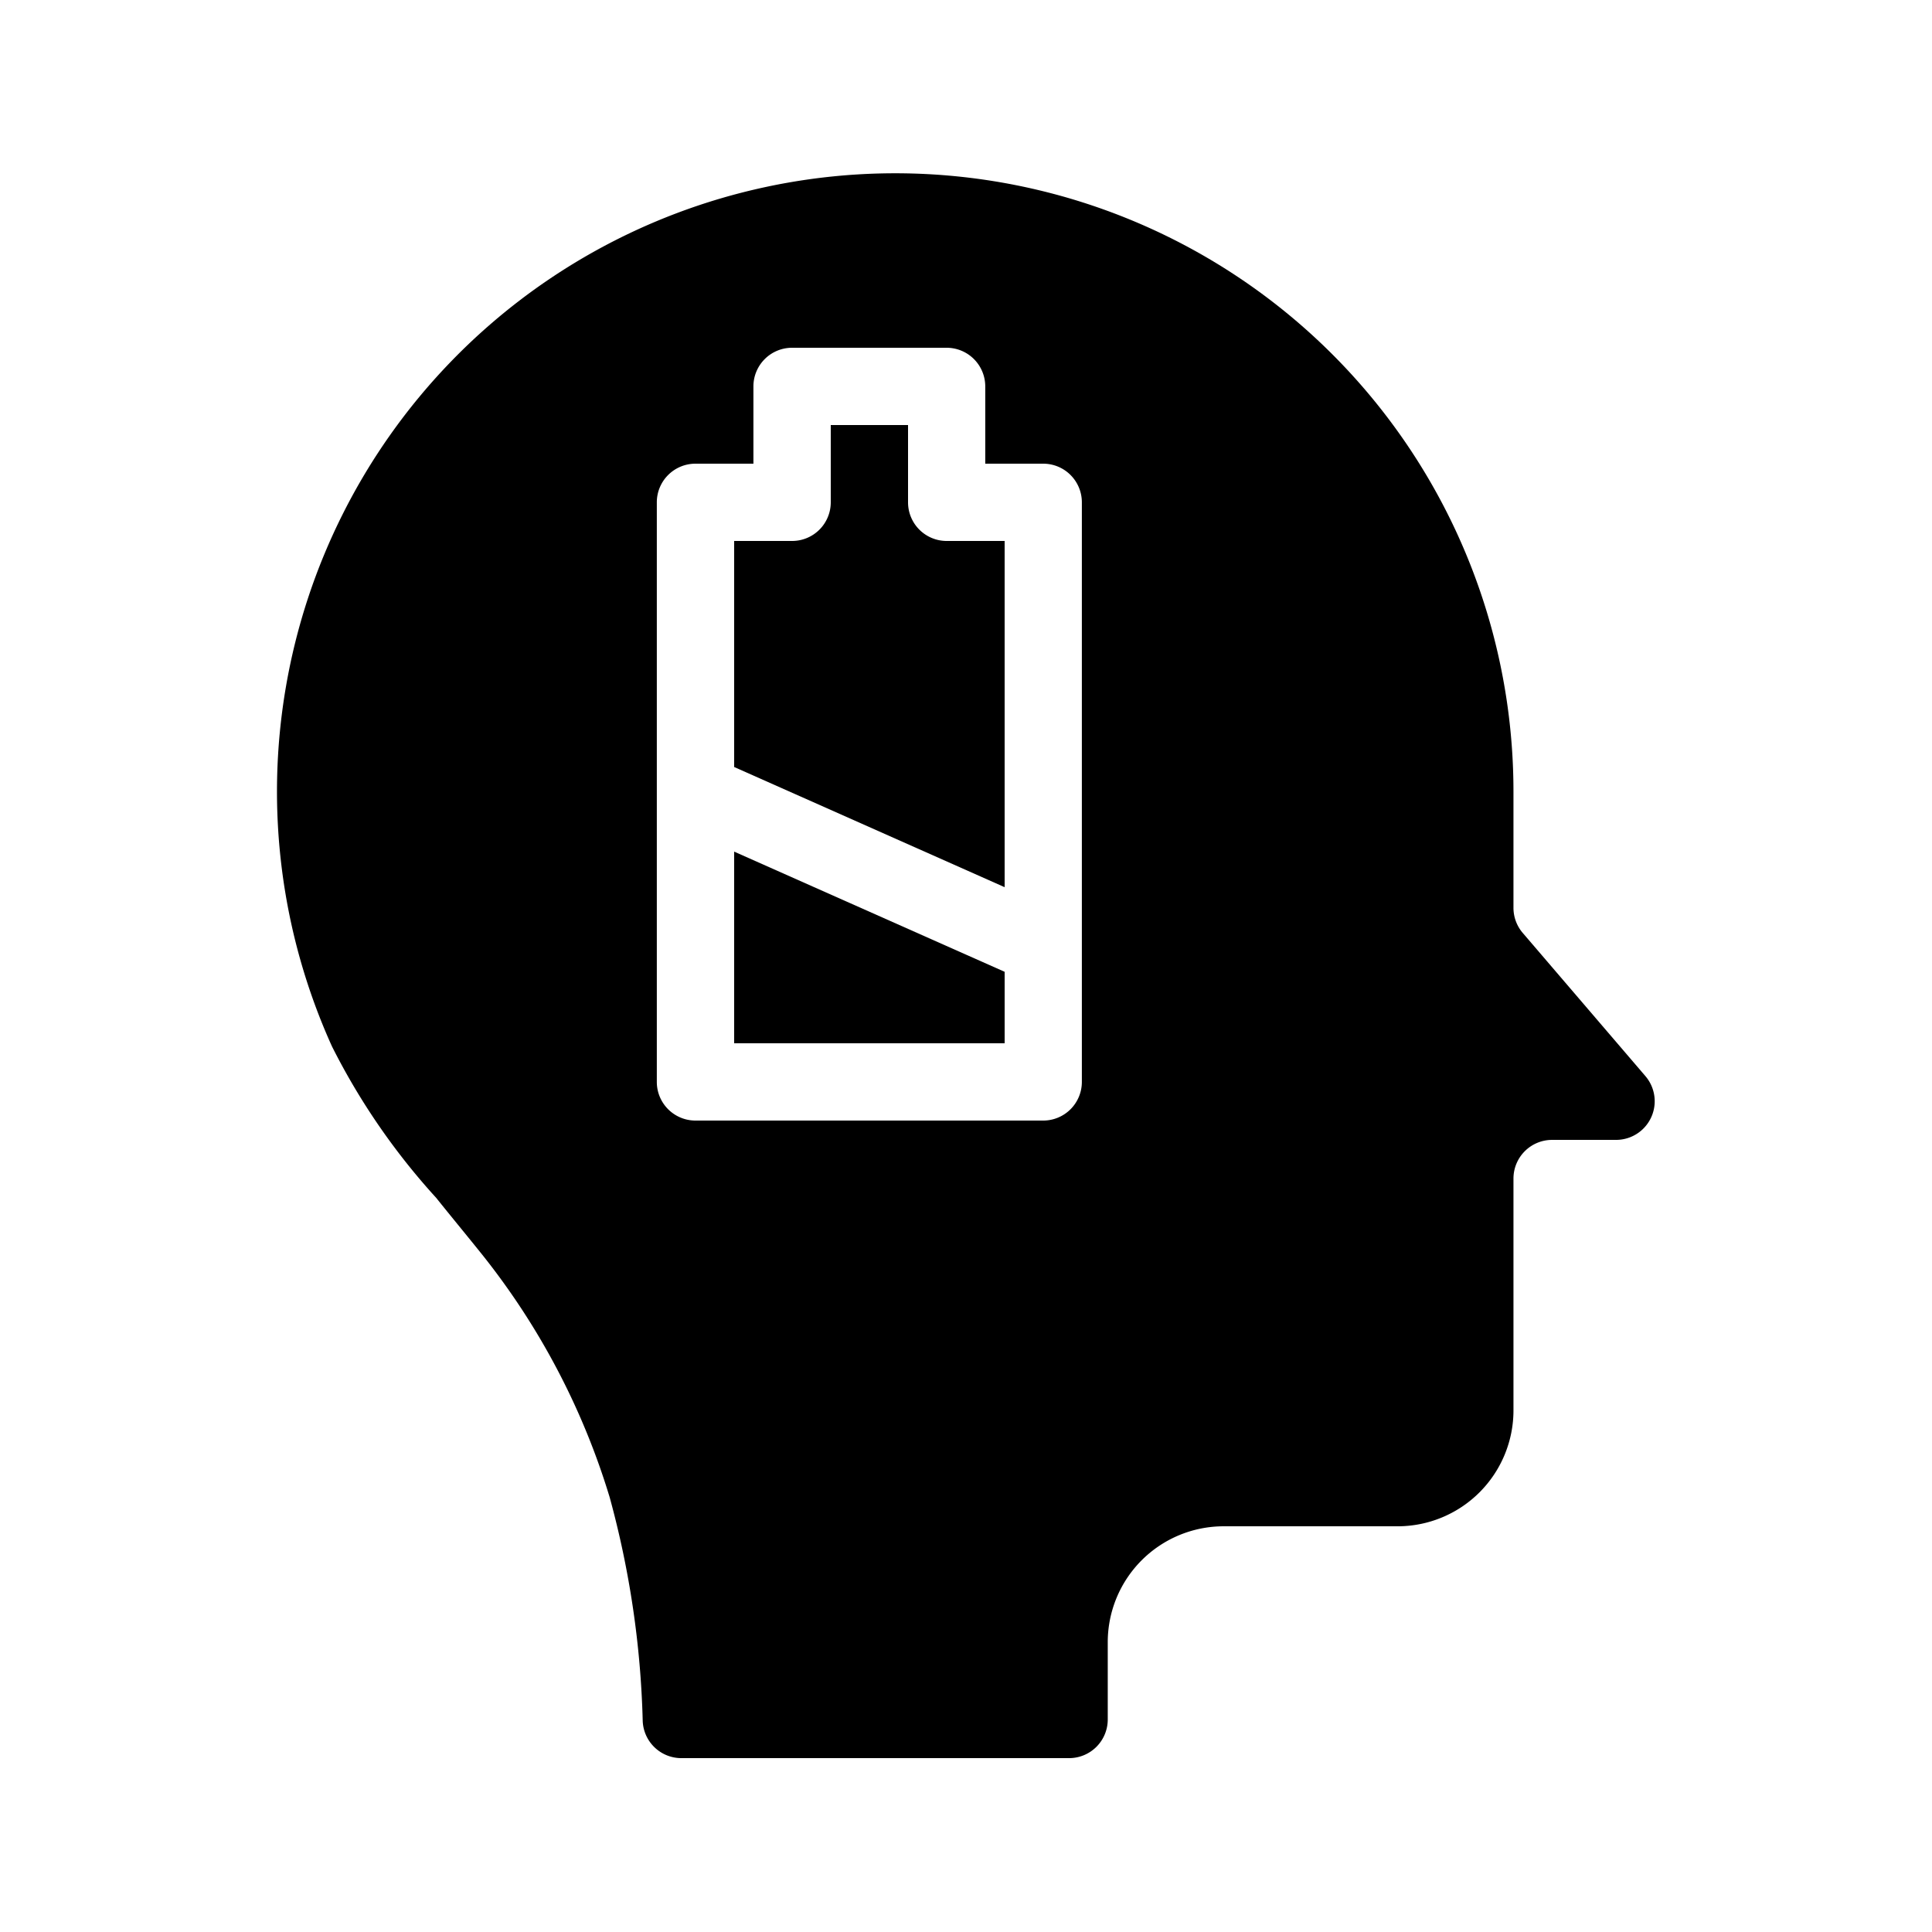
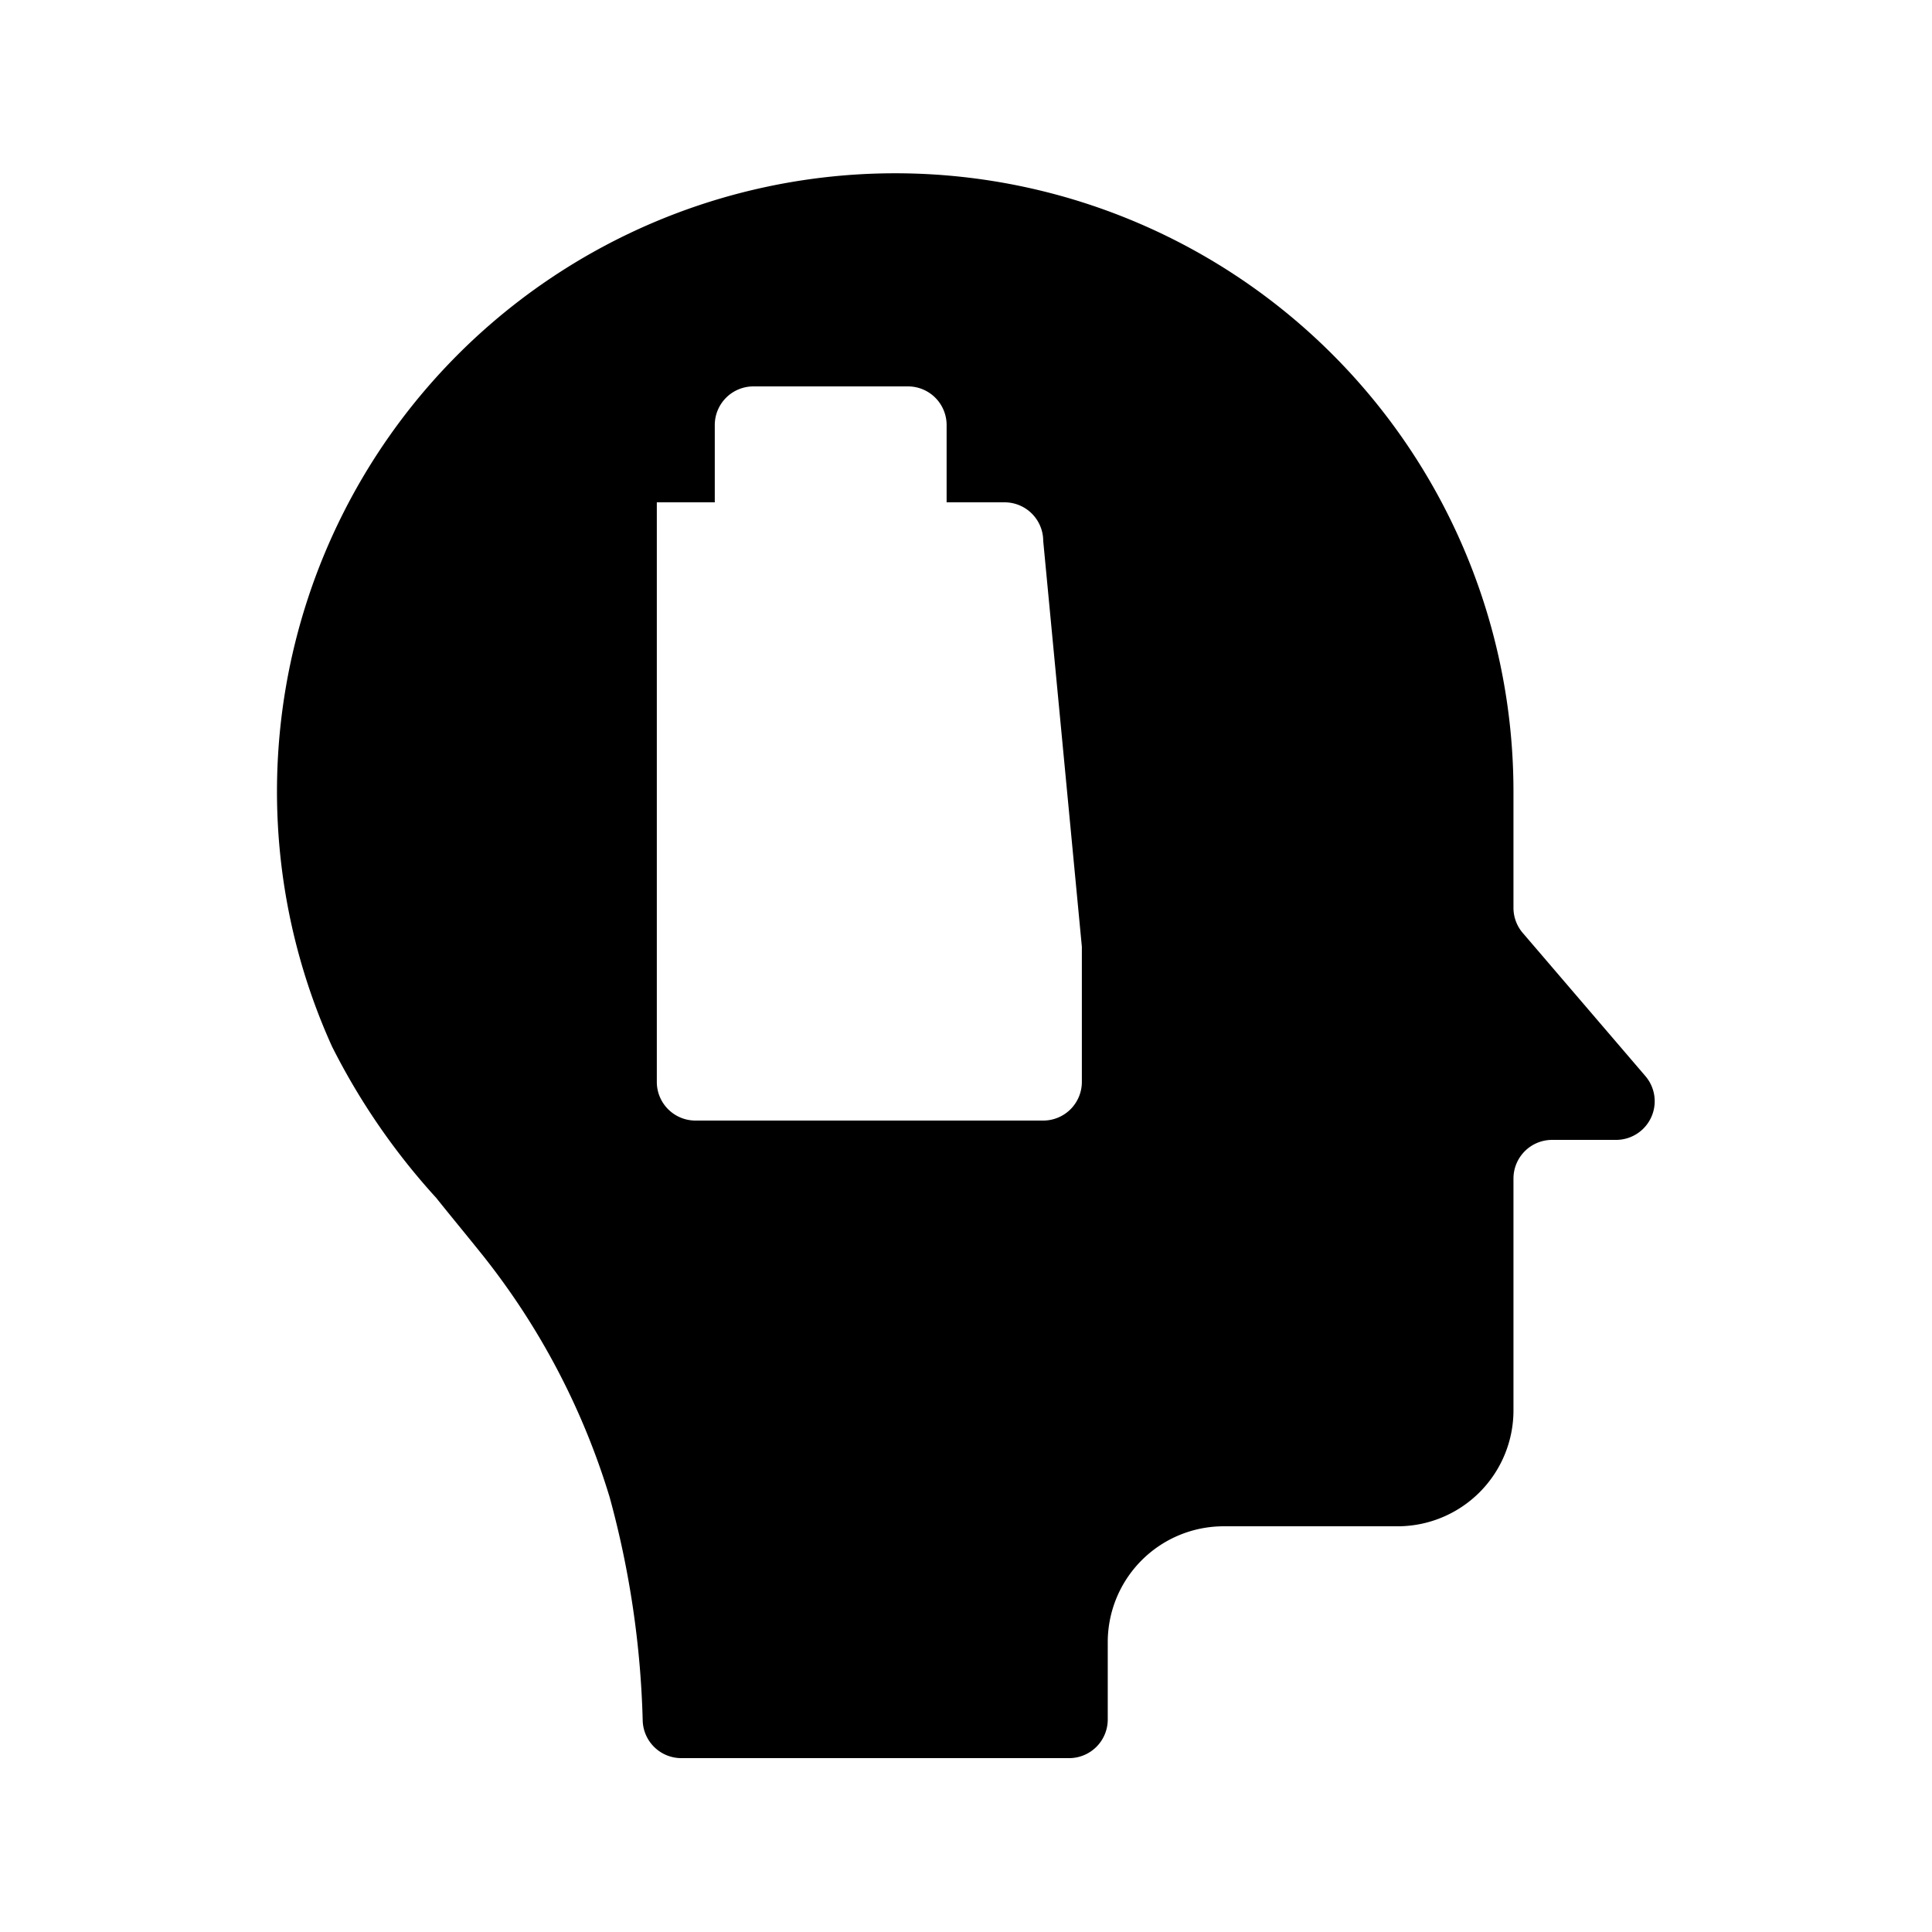
<svg xmlns="http://www.w3.org/2000/svg" width="1600" height="1600" version="1.1" viewBox="0 0 1200 1200">
-   <path d="m1022 668.4-76.078-88.801v.004A24.021 24.021 0 0 1 940.039 564v-72a383.96 383.96 0 0 0-65.699-215.18 384.005 384.005 0 0 0-399.15-160.585 384.005 384.005 0 0 0-196.42 109.73 383.95 383.95 0 0 0-101.23 200.93 383.971 383.971 0 0 0 28.703 223.15 418.648 418.648 0 0 0 64.68 93.96c9.602 12 19.56 24 29.16 36a451.534 451.534 0 0 1 78.598 150 581.093 581.093 0 0 1 20.52 138.96 23.998 23.998 0 0 0 7.364 16.353 23.994 23.994 0 0 0 16.637 6.687h240.84a23.999 23.999 0 0 0 24-24v-48a71.99 71.99 0 0 1 21.09-50.91 71.997 71.997 0 0 1 50.91-21.09h108a71.999 71.999 0 0 0 72-72v-144a24.004 24.004 0 0 1 24-24h39.723a24.006 24.006 0 0 0 23.968-22.754 23.99 23.99 0 0 0-5.73-16.848zm-350.04-80.398v84a23.987 23.987 0 0 1-7.031 16.969 23.986 23.986 0 0 1-16.97 7.031h-216a23.987 23.987 0 0 1-16.968-7.031 23.986 23.986 0 0 1-7.031-16.969v-360a23.987 23.987 0 0 1 7.03-16.969 23.986 23.986 0 0 1 16.97-7.031h36v-48a23.987 23.987 0 0 1 7.031-16.97 23.986 23.986 0 0 1 16.969-7.03h96a23.987 23.987 0 0 1 16.969 7.03 23.986 23.986 0 0 1 7.031 16.97v48h36a23.987 23.987 0 0 1 16.97 7.031 23.986 23.986 0 0 1 7.03 16.969z" />
-   <path d="M564 312v-48h-48v48a23.987 23.987 0 0 1-7.031 16.969 23.986 23.986 0 0 1-16.97 7.031h-36v140.4l168 74.641v-215.04h-36a23.987 23.987 0 0 1-16.968-7.031A23.986 23.986 0 0 1 564 312.001zM456 648h168v-44.398l-168-74.641z" />
+   <path d="m1022 668.4-76.078-88.801v.004A24.021 24.021 0 0 1 940.039 564v-72a383.96 383.96 0 0 0-65.699-215.18 384.005 384.005 0 0 0-399.15-160.585 384.005 384.005 0 0 0-196.42 109.73 383.95 383.95 0 0 0-101.23 200.93 383.971 383.971 0 0 0 28.703 223.15 418.648 418.648 0 0 0 64.68 93.96c9.602 12 19.56 24 29.16 36a451.534 451.534 0 0 1 78.598 150 581.093 581.093 0 0 1 20.52 138.96 23.998 23.998 0 0 0 7.364 16.353 23.994 23.994 0 0 0 16.637 6.687h240.84a23.999 23.999 0 0 0 24-24v-48a71.99 71.99 0 0 1 21.09-50.91 71.997 71.997 0 0 1 50.91-21.09h108a71.999 71.999 0 0 0 72-72v-144a24.004 24.004 0 0 1 24-24h39.723a24.006 24.006 0 0 0 23.968-22.754 23.99 23.99 0 0 0-5.73-16.848zm-350.04-80.398v84a23.987 23.987 0 0 1-7.031 16.969 23.986 23.986 0 0 1-16.97 7.031h-216a23.987 23.987 0 0 1-16.968-7.031 23.986 23.986 0 0 1-7.031-16.969v-360h36v-48a23.987 23.987 0 0 1 7.031-16.97 23.986 23.986 0 0 1 16.969-7.03h96a23.987 23.987 0 0 1 16.969 7.03 23.986 23.986 0 0 1 7.031 16.97v48h36a23.987 23.987 0 0 1 16.97 7.031 23.986 23.986 0 0 1 7.03 16.969z" />
</svg>